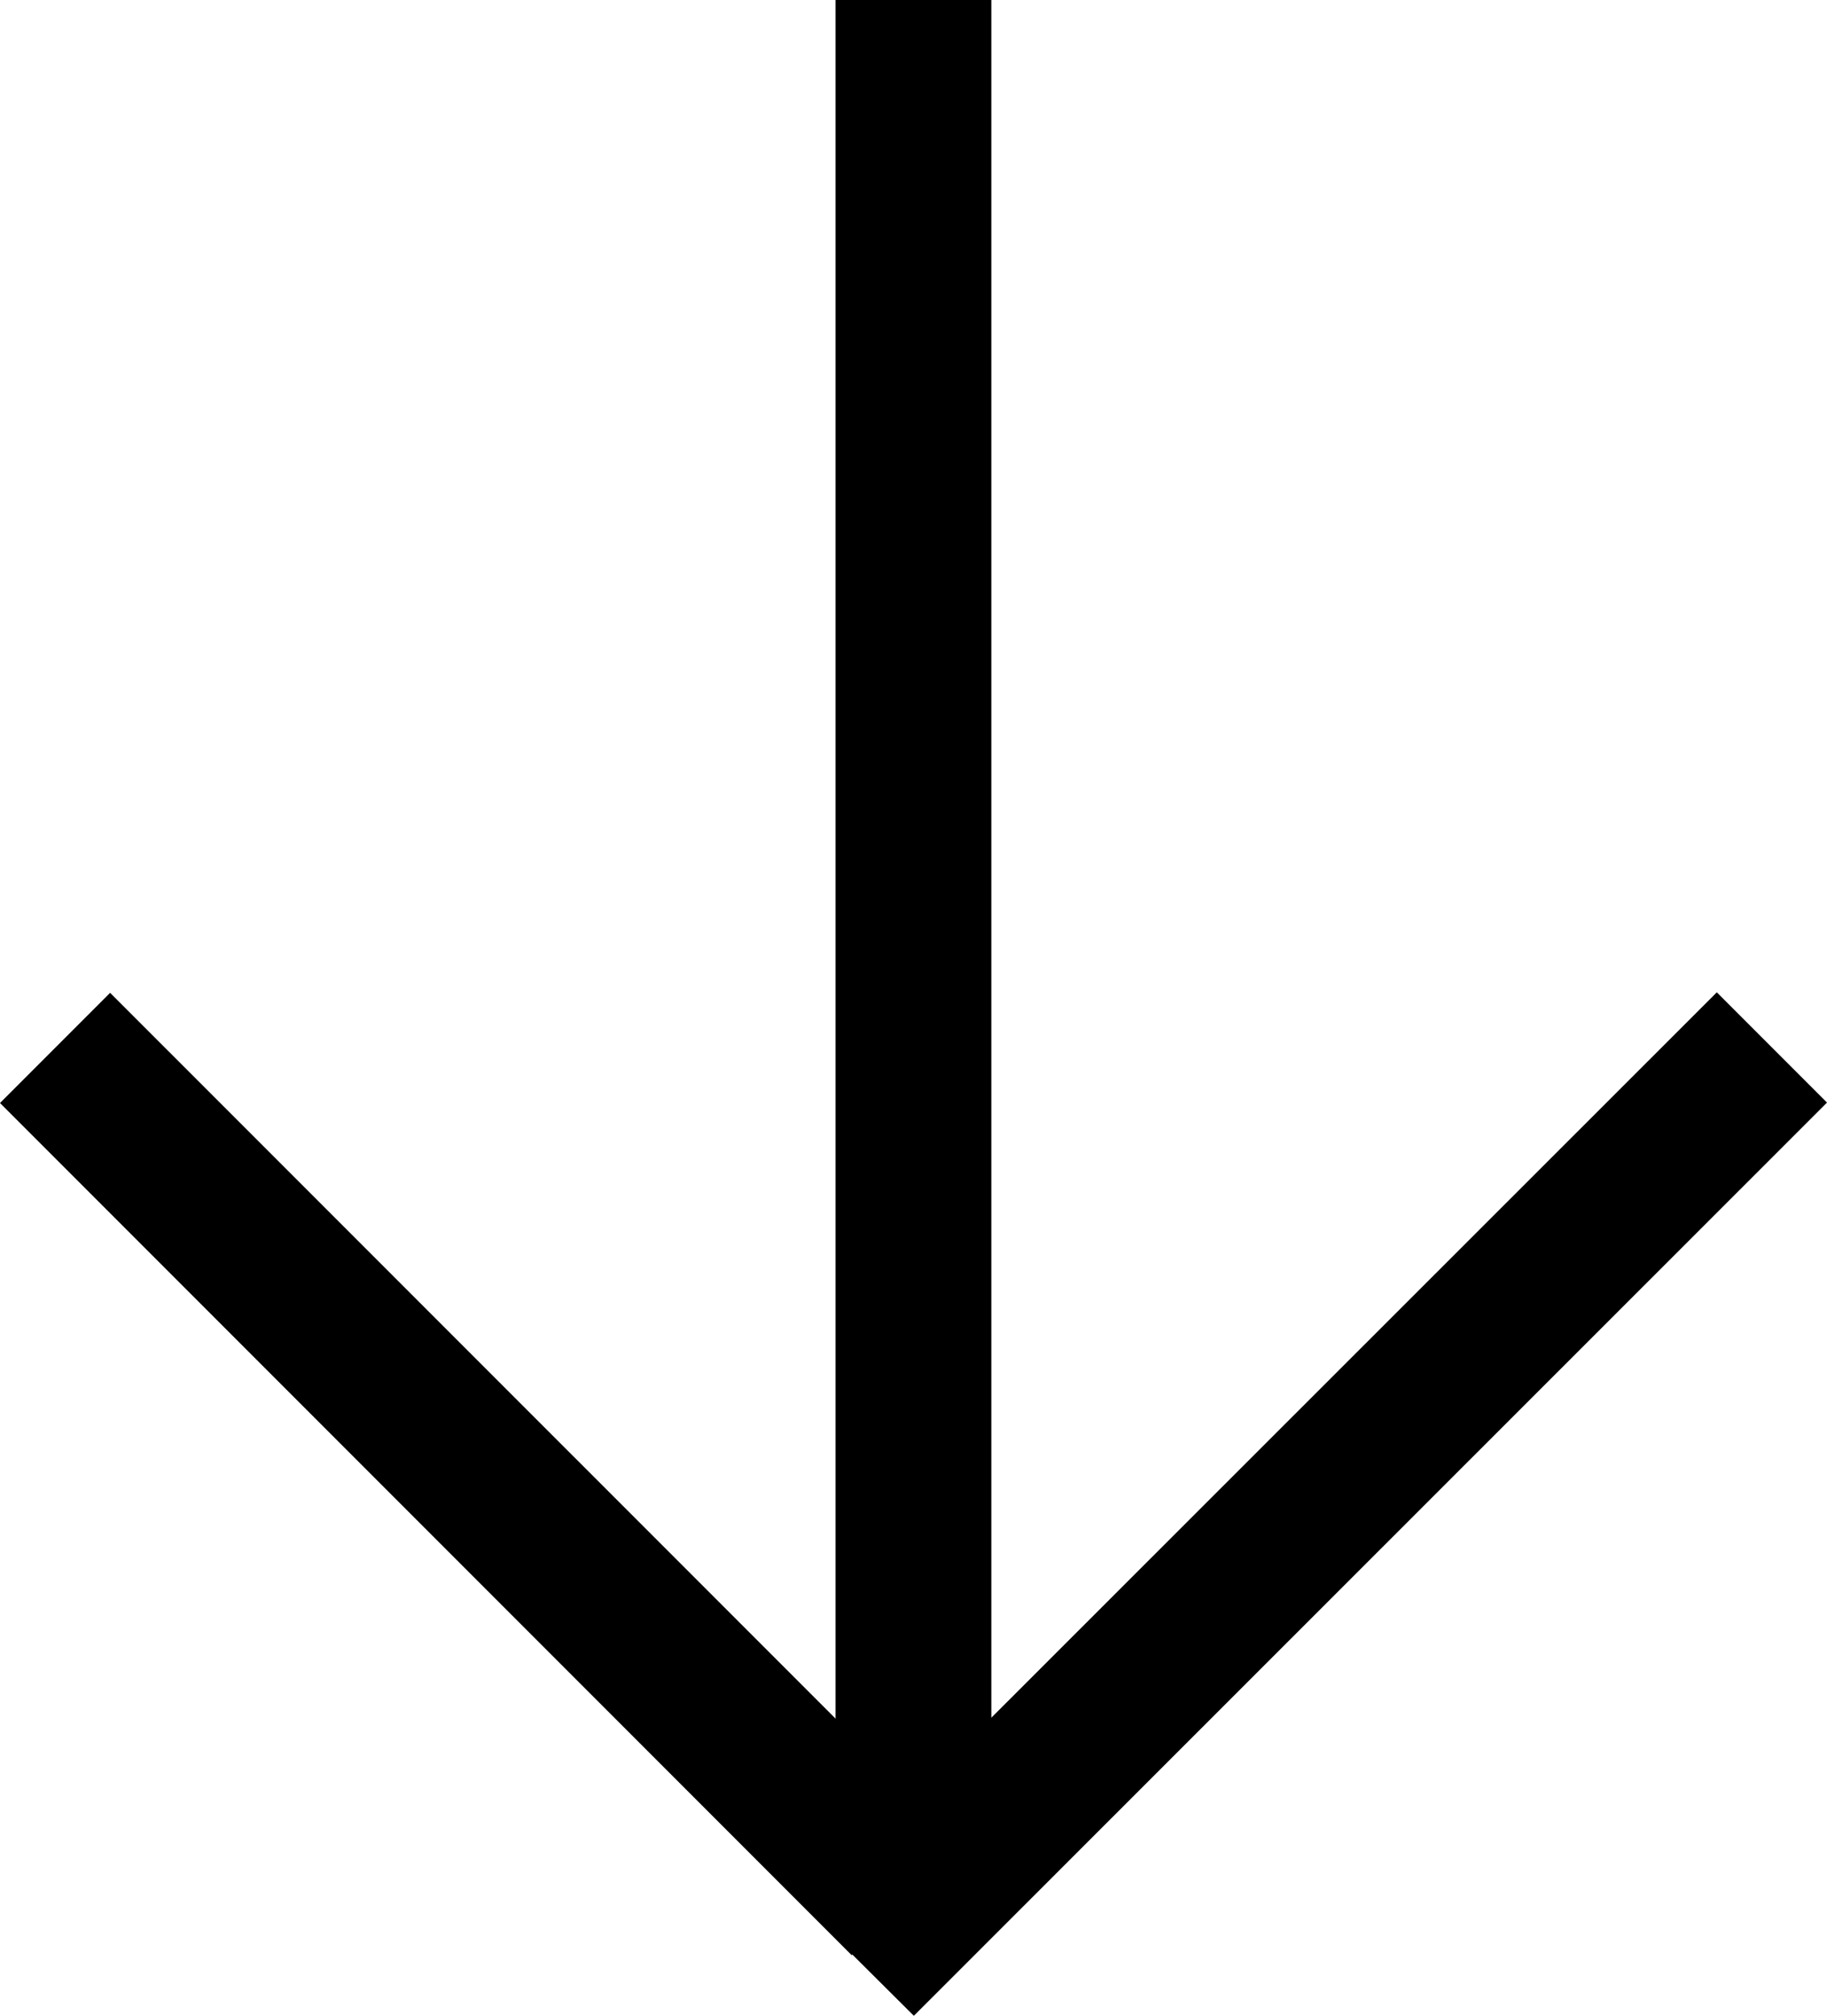
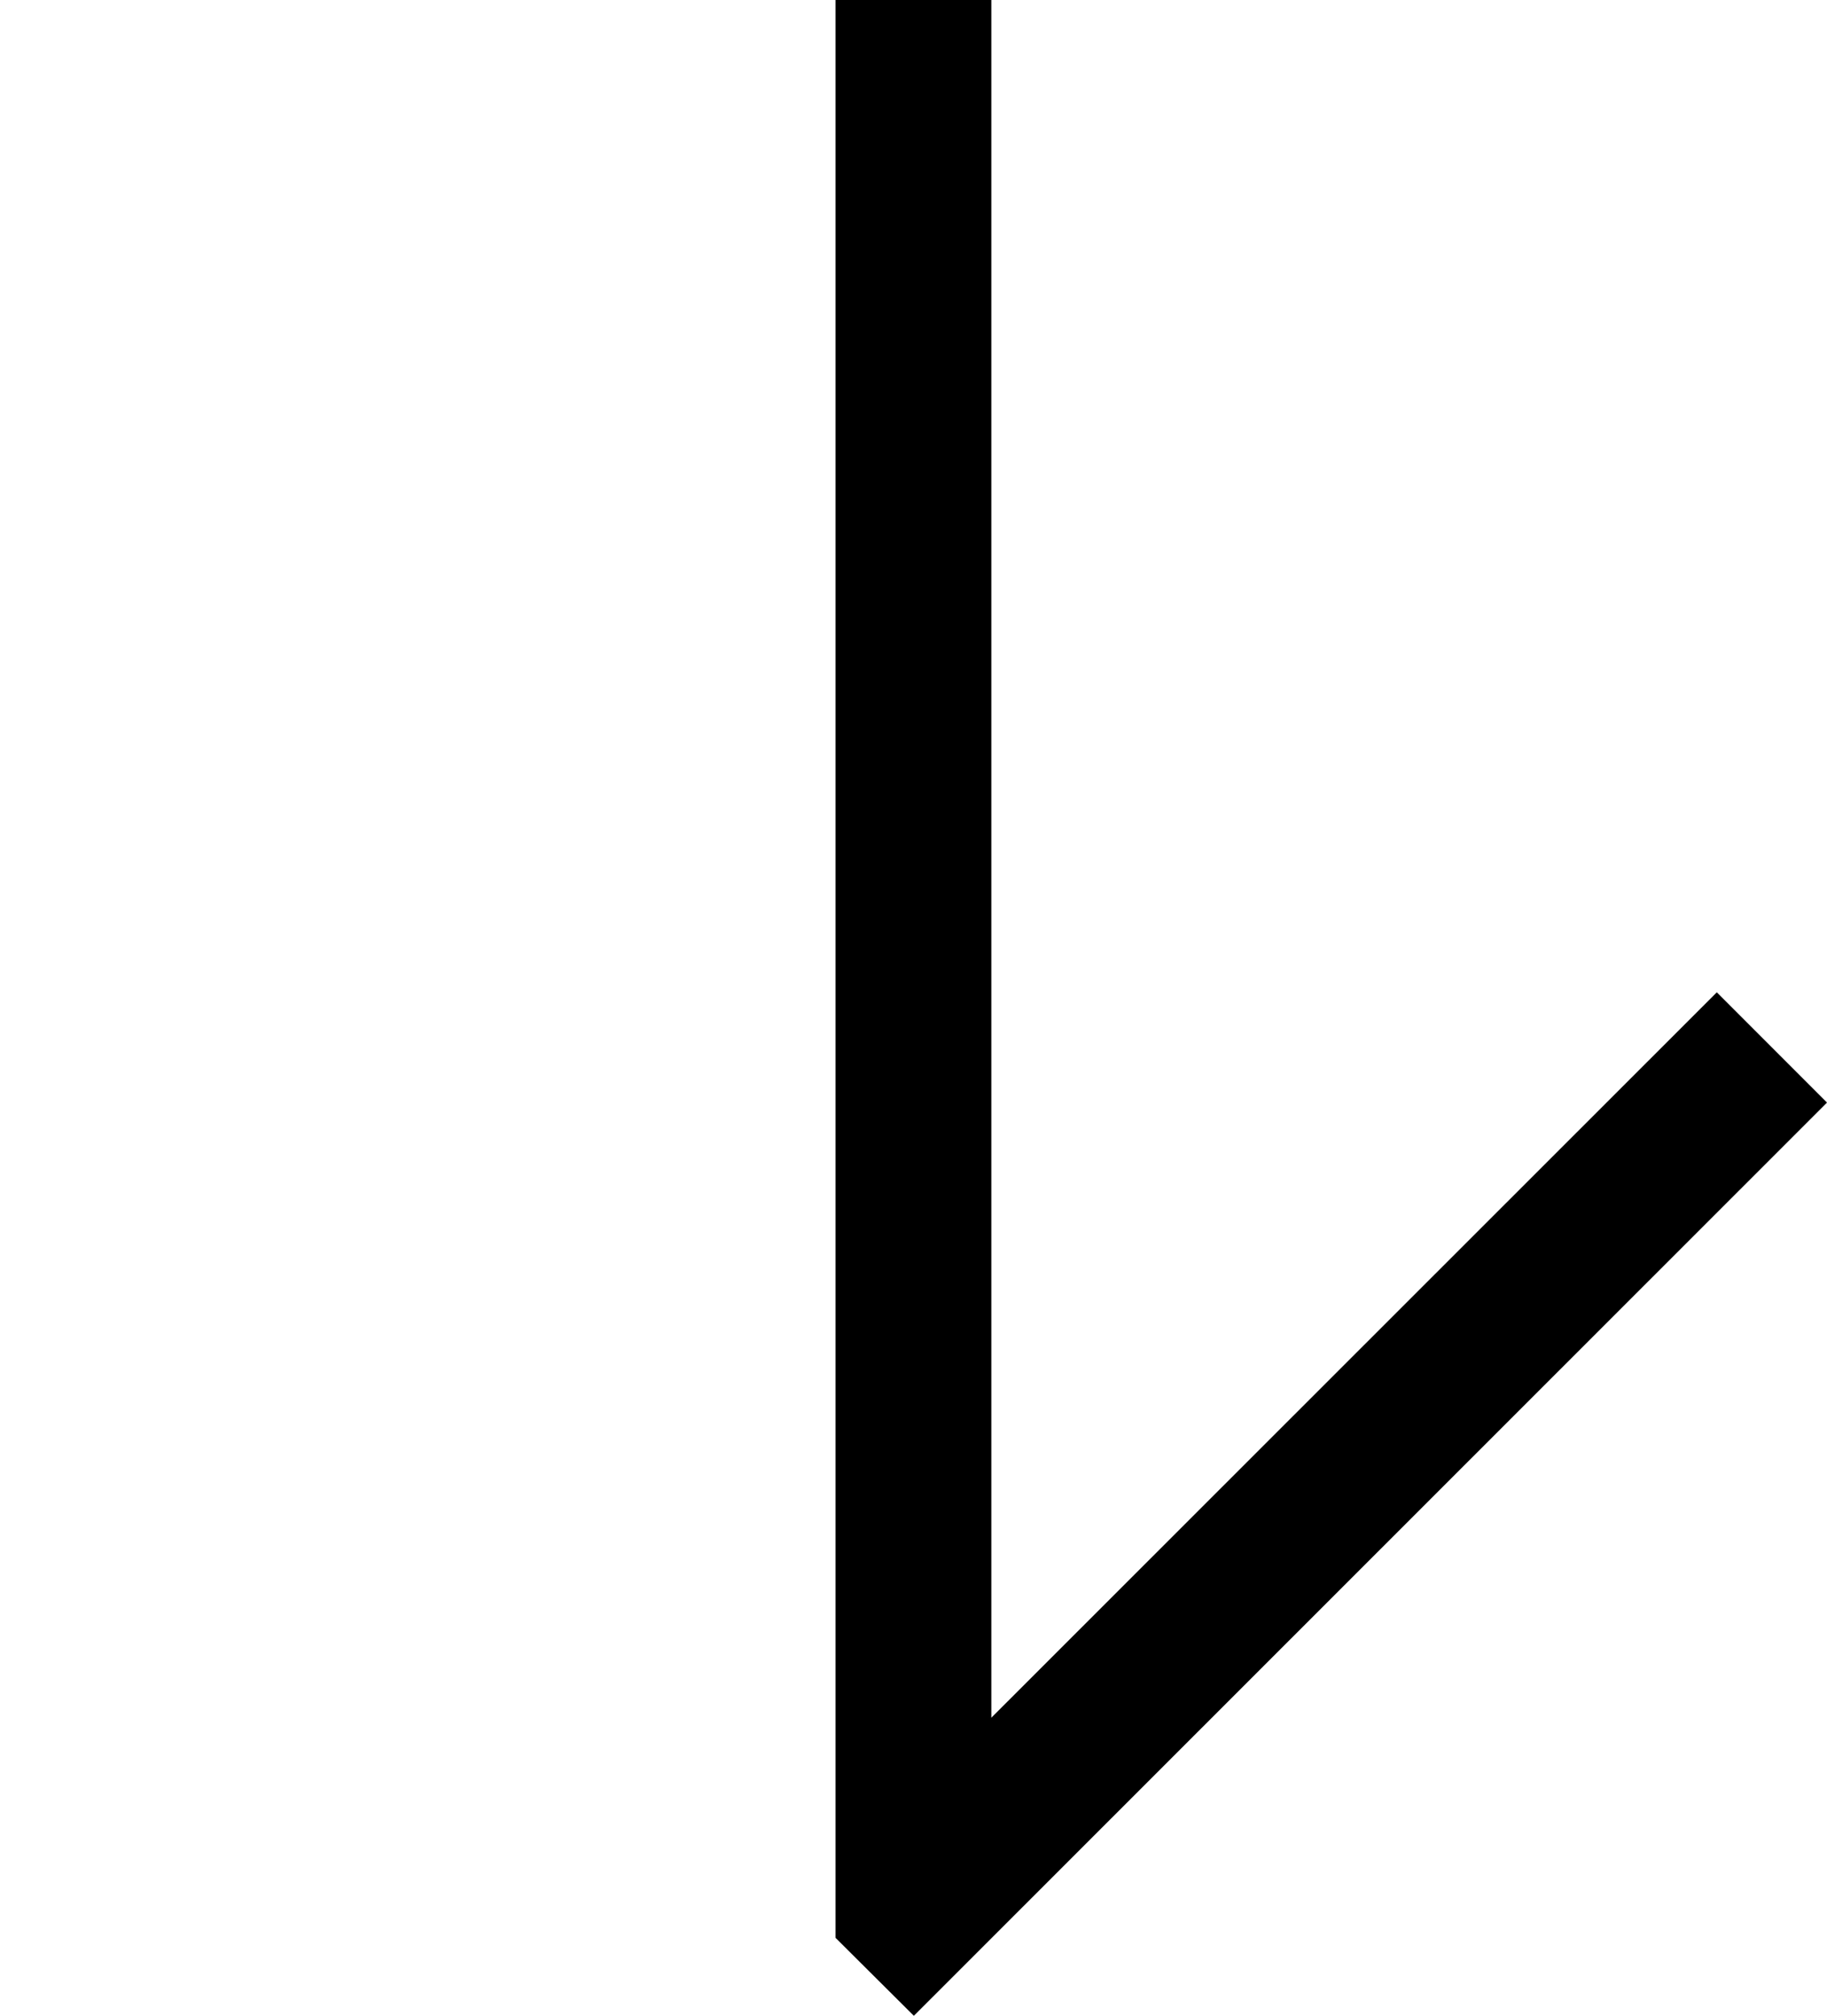
<svg xmlns="http://www.w3.org/2000/svg" viewBox="0 0 18.435 20.328">
  <g id="Layer_2" data-name="Layer 2">
    <g id="Layer_4" data-name="Layer 4">
      <polygon points="18.435 11.119 17.323 10.007 10.003 17.322 10.003 0 8.431 0 8.431 15.271 8.431 17.318 8.431 18.418 8.431 18.894 8.431 19.542 9.221 20.328 18.435 11.119" />
-       <polygon points="1.111 10.012 9.303 18.203 8.595 19.718 0 11.123 1.111 10.012" />
    </g>
  </g>
</svg>